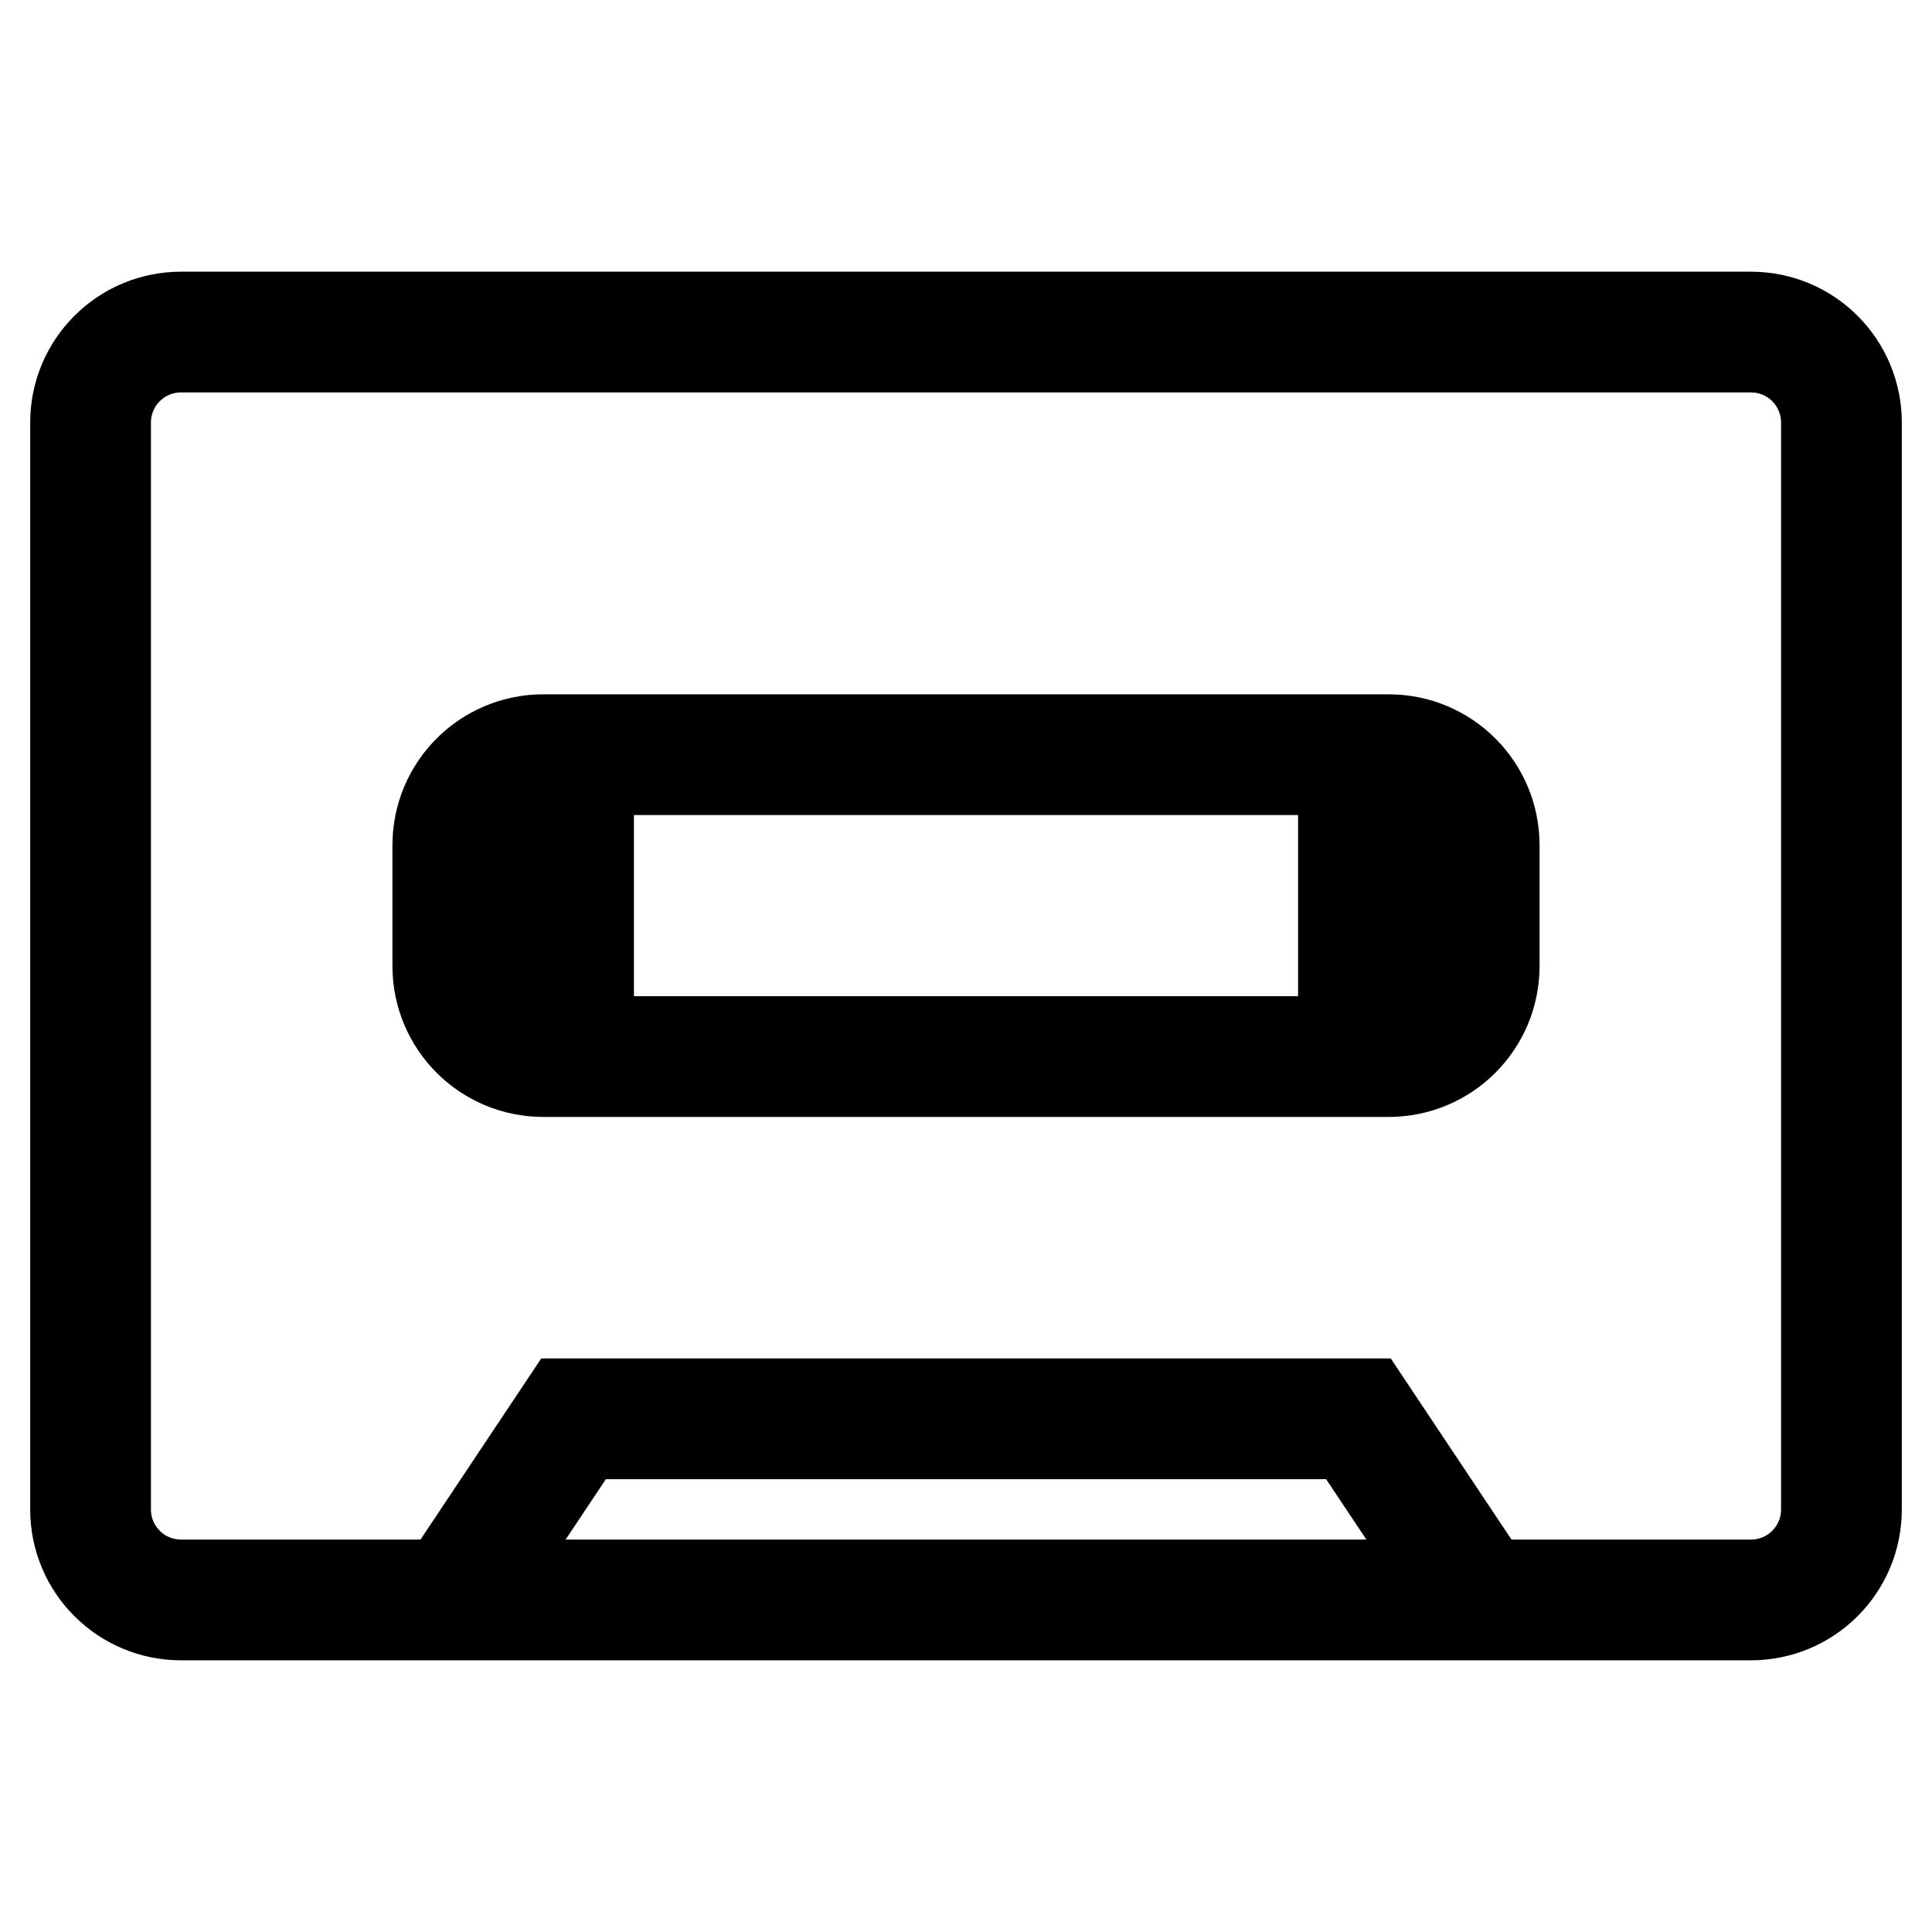
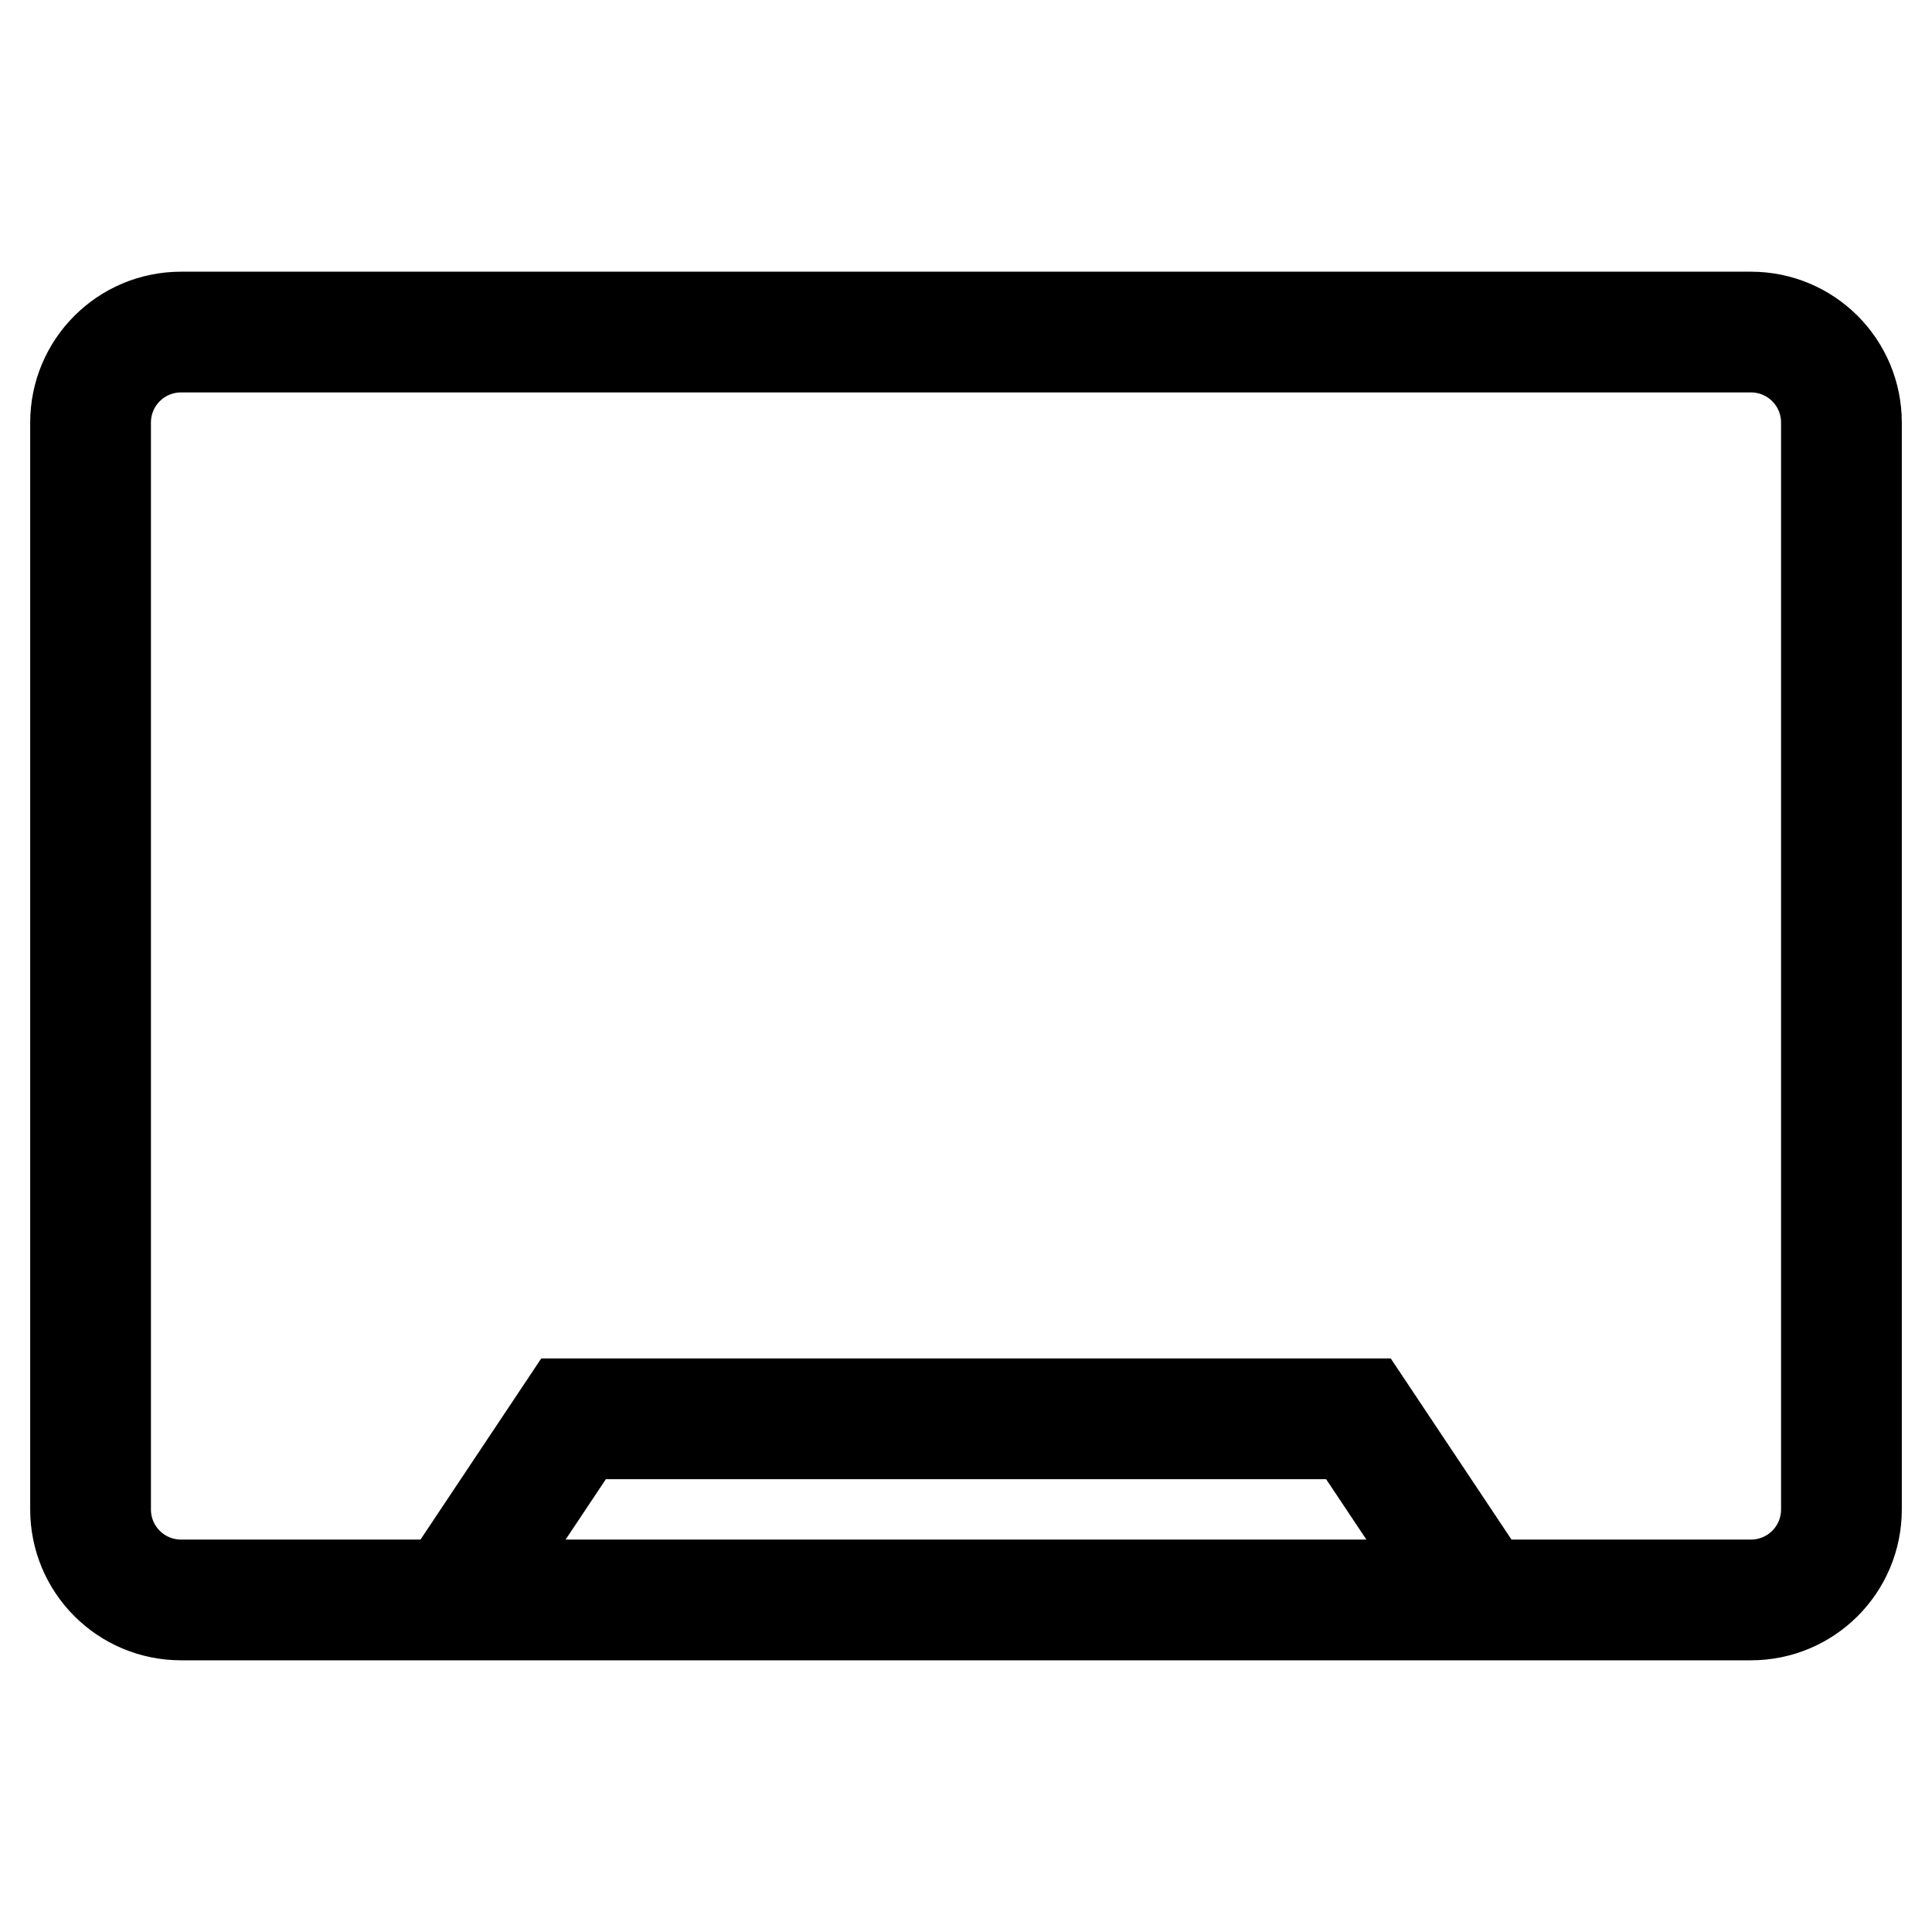
<svg xmlns="http://www.w3.org/2000/svg" version="1.1" viewBox="0 0 16 16">
  <path d="m12.25 13.25-1-1.5h-6.5l-1 1.5m-2.25-10.5h13c0.415 0 0.75 0.335 0.75 0.75v9c0 0.415-0.335 0.75-0.75 0.75h-13c-0.415 0-0.75-0.335-0.75-0.75v-9c0-0.415 0.335-0.75 0.75-0.75z" fill="none" stroke="currentColor" />
-   <path d="m4.75 8.75v-2.5m6.5 2.5v-2.5m-6.75 4.8e-6h7c0.415 0 0.75 0.335 0.75 0.75v1c0 0.415-0.335 0.75-0.75 0.75h-7c-0.415 0-0.75-0.335-0.75-0.75v-1c0-0.415 0.335-0.75 0.75-0.75z" fill="none" stroke="currentColor" />
</svg>